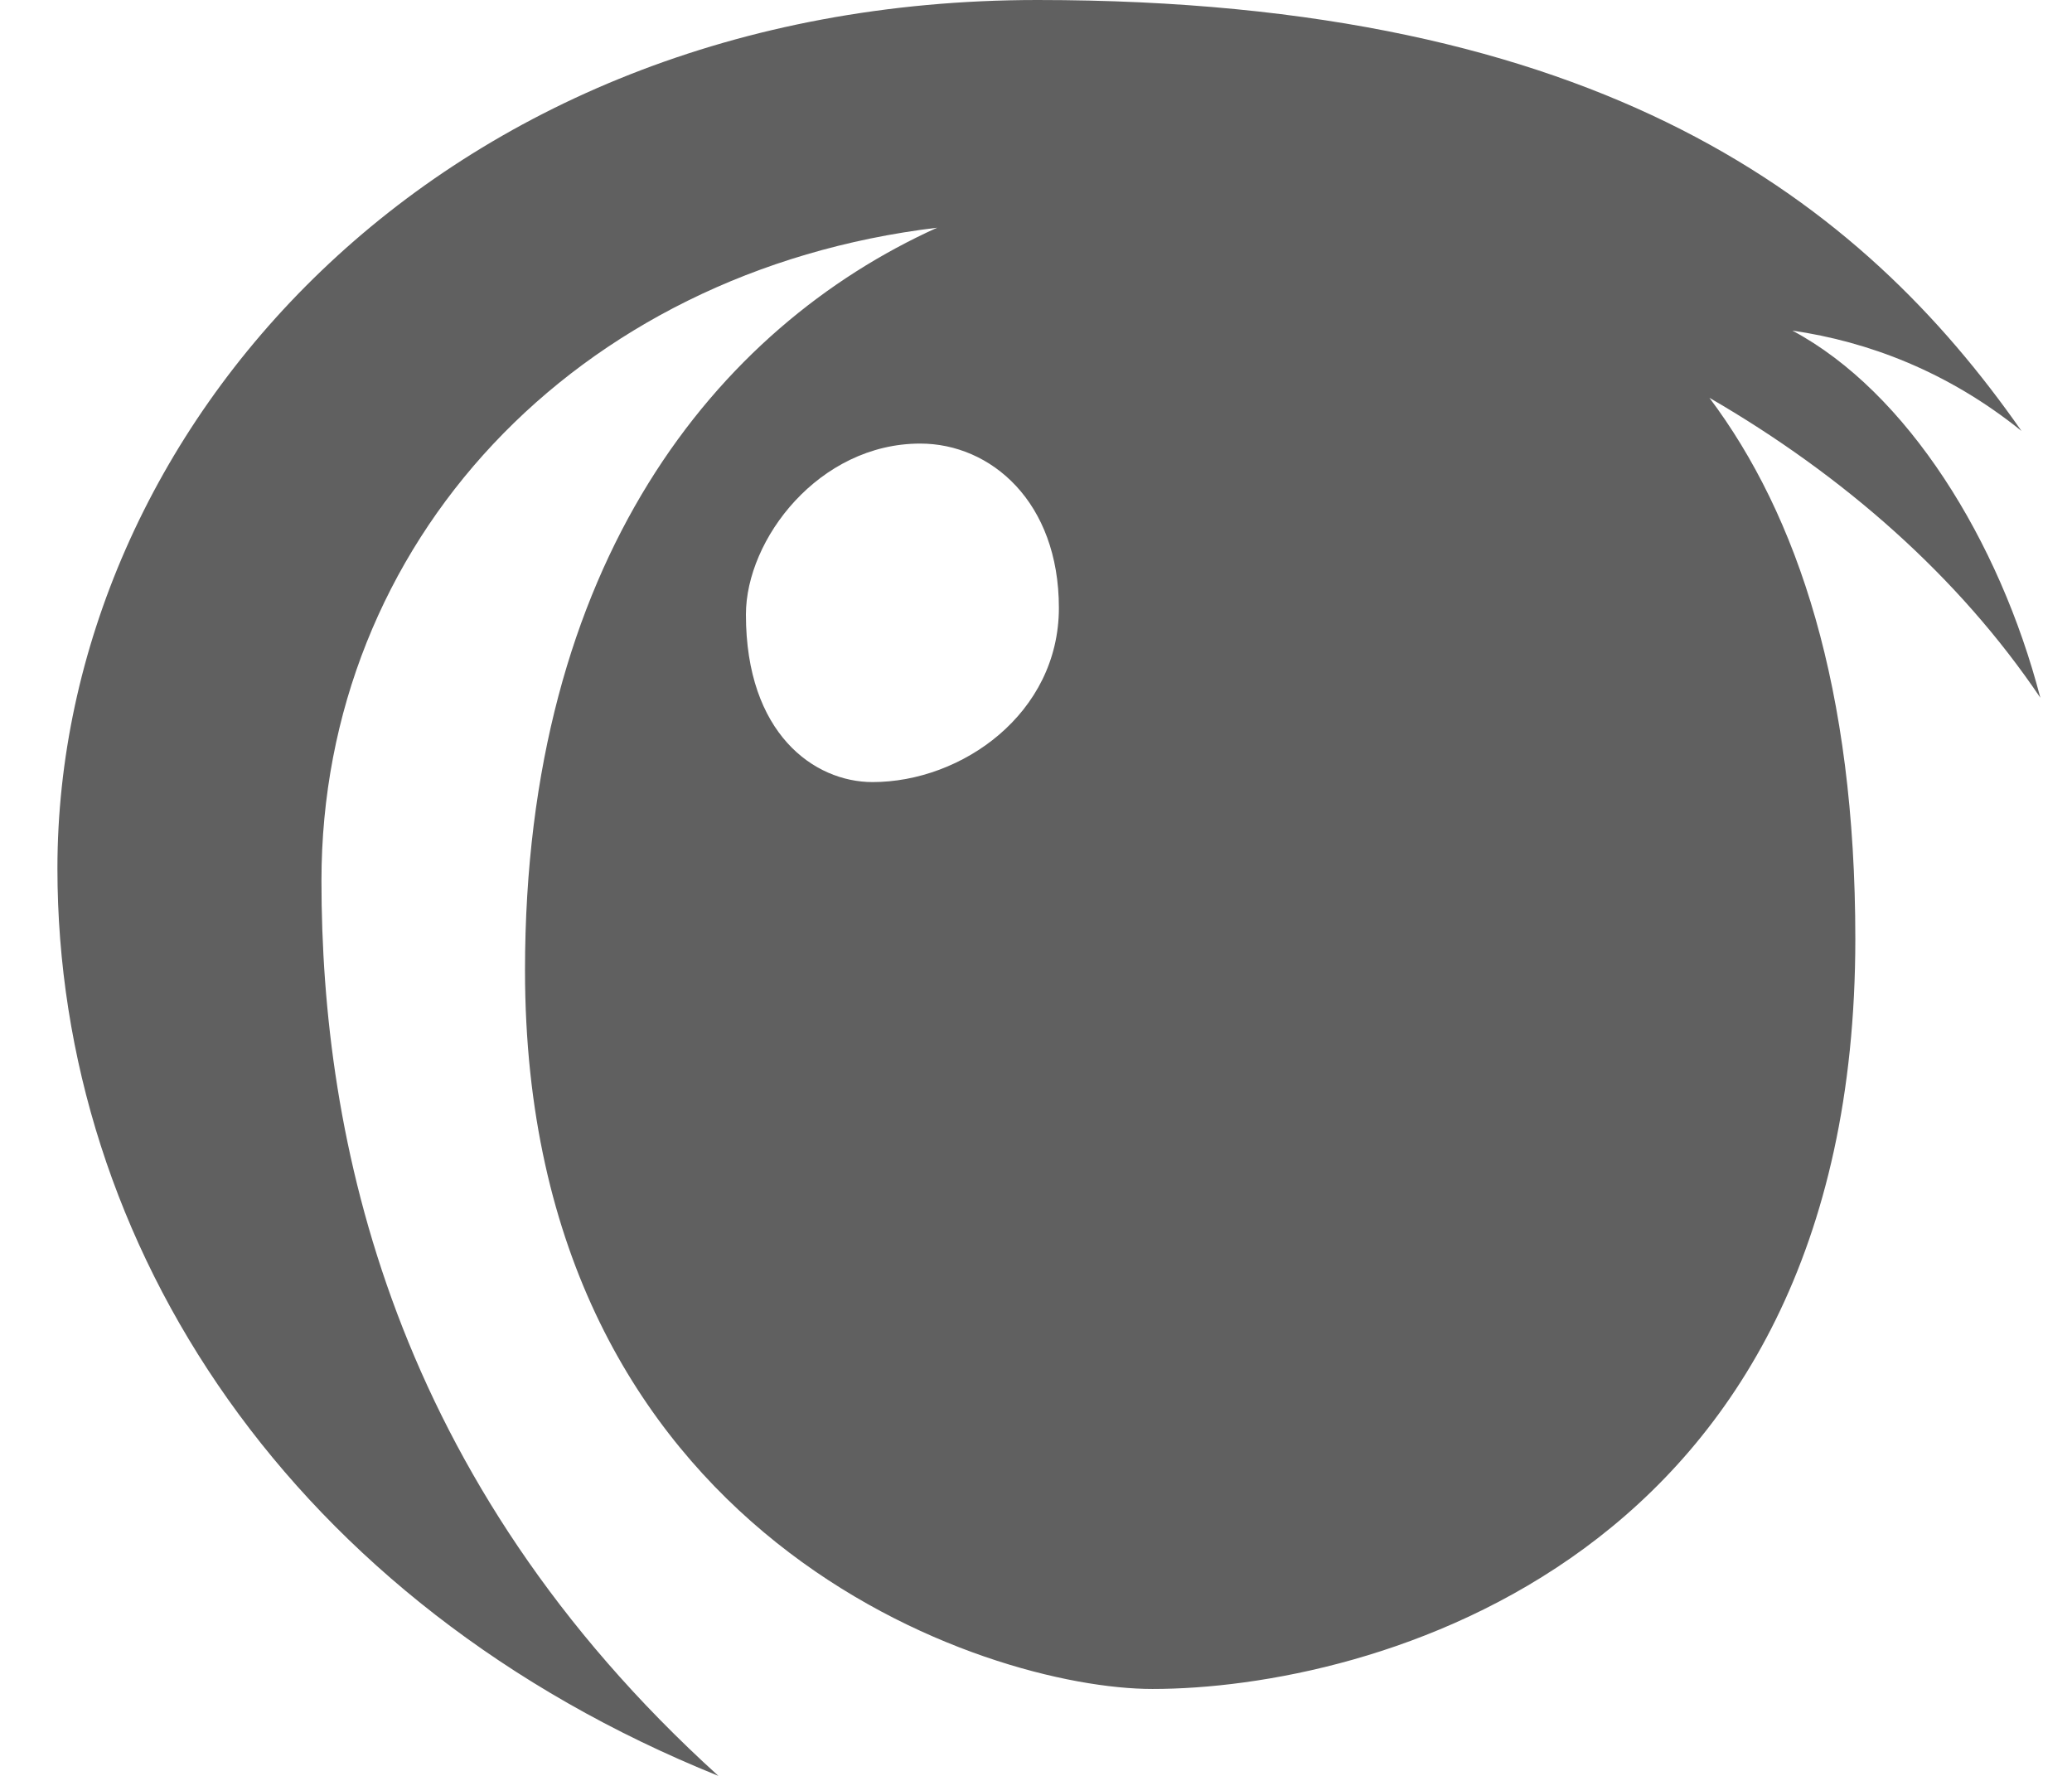
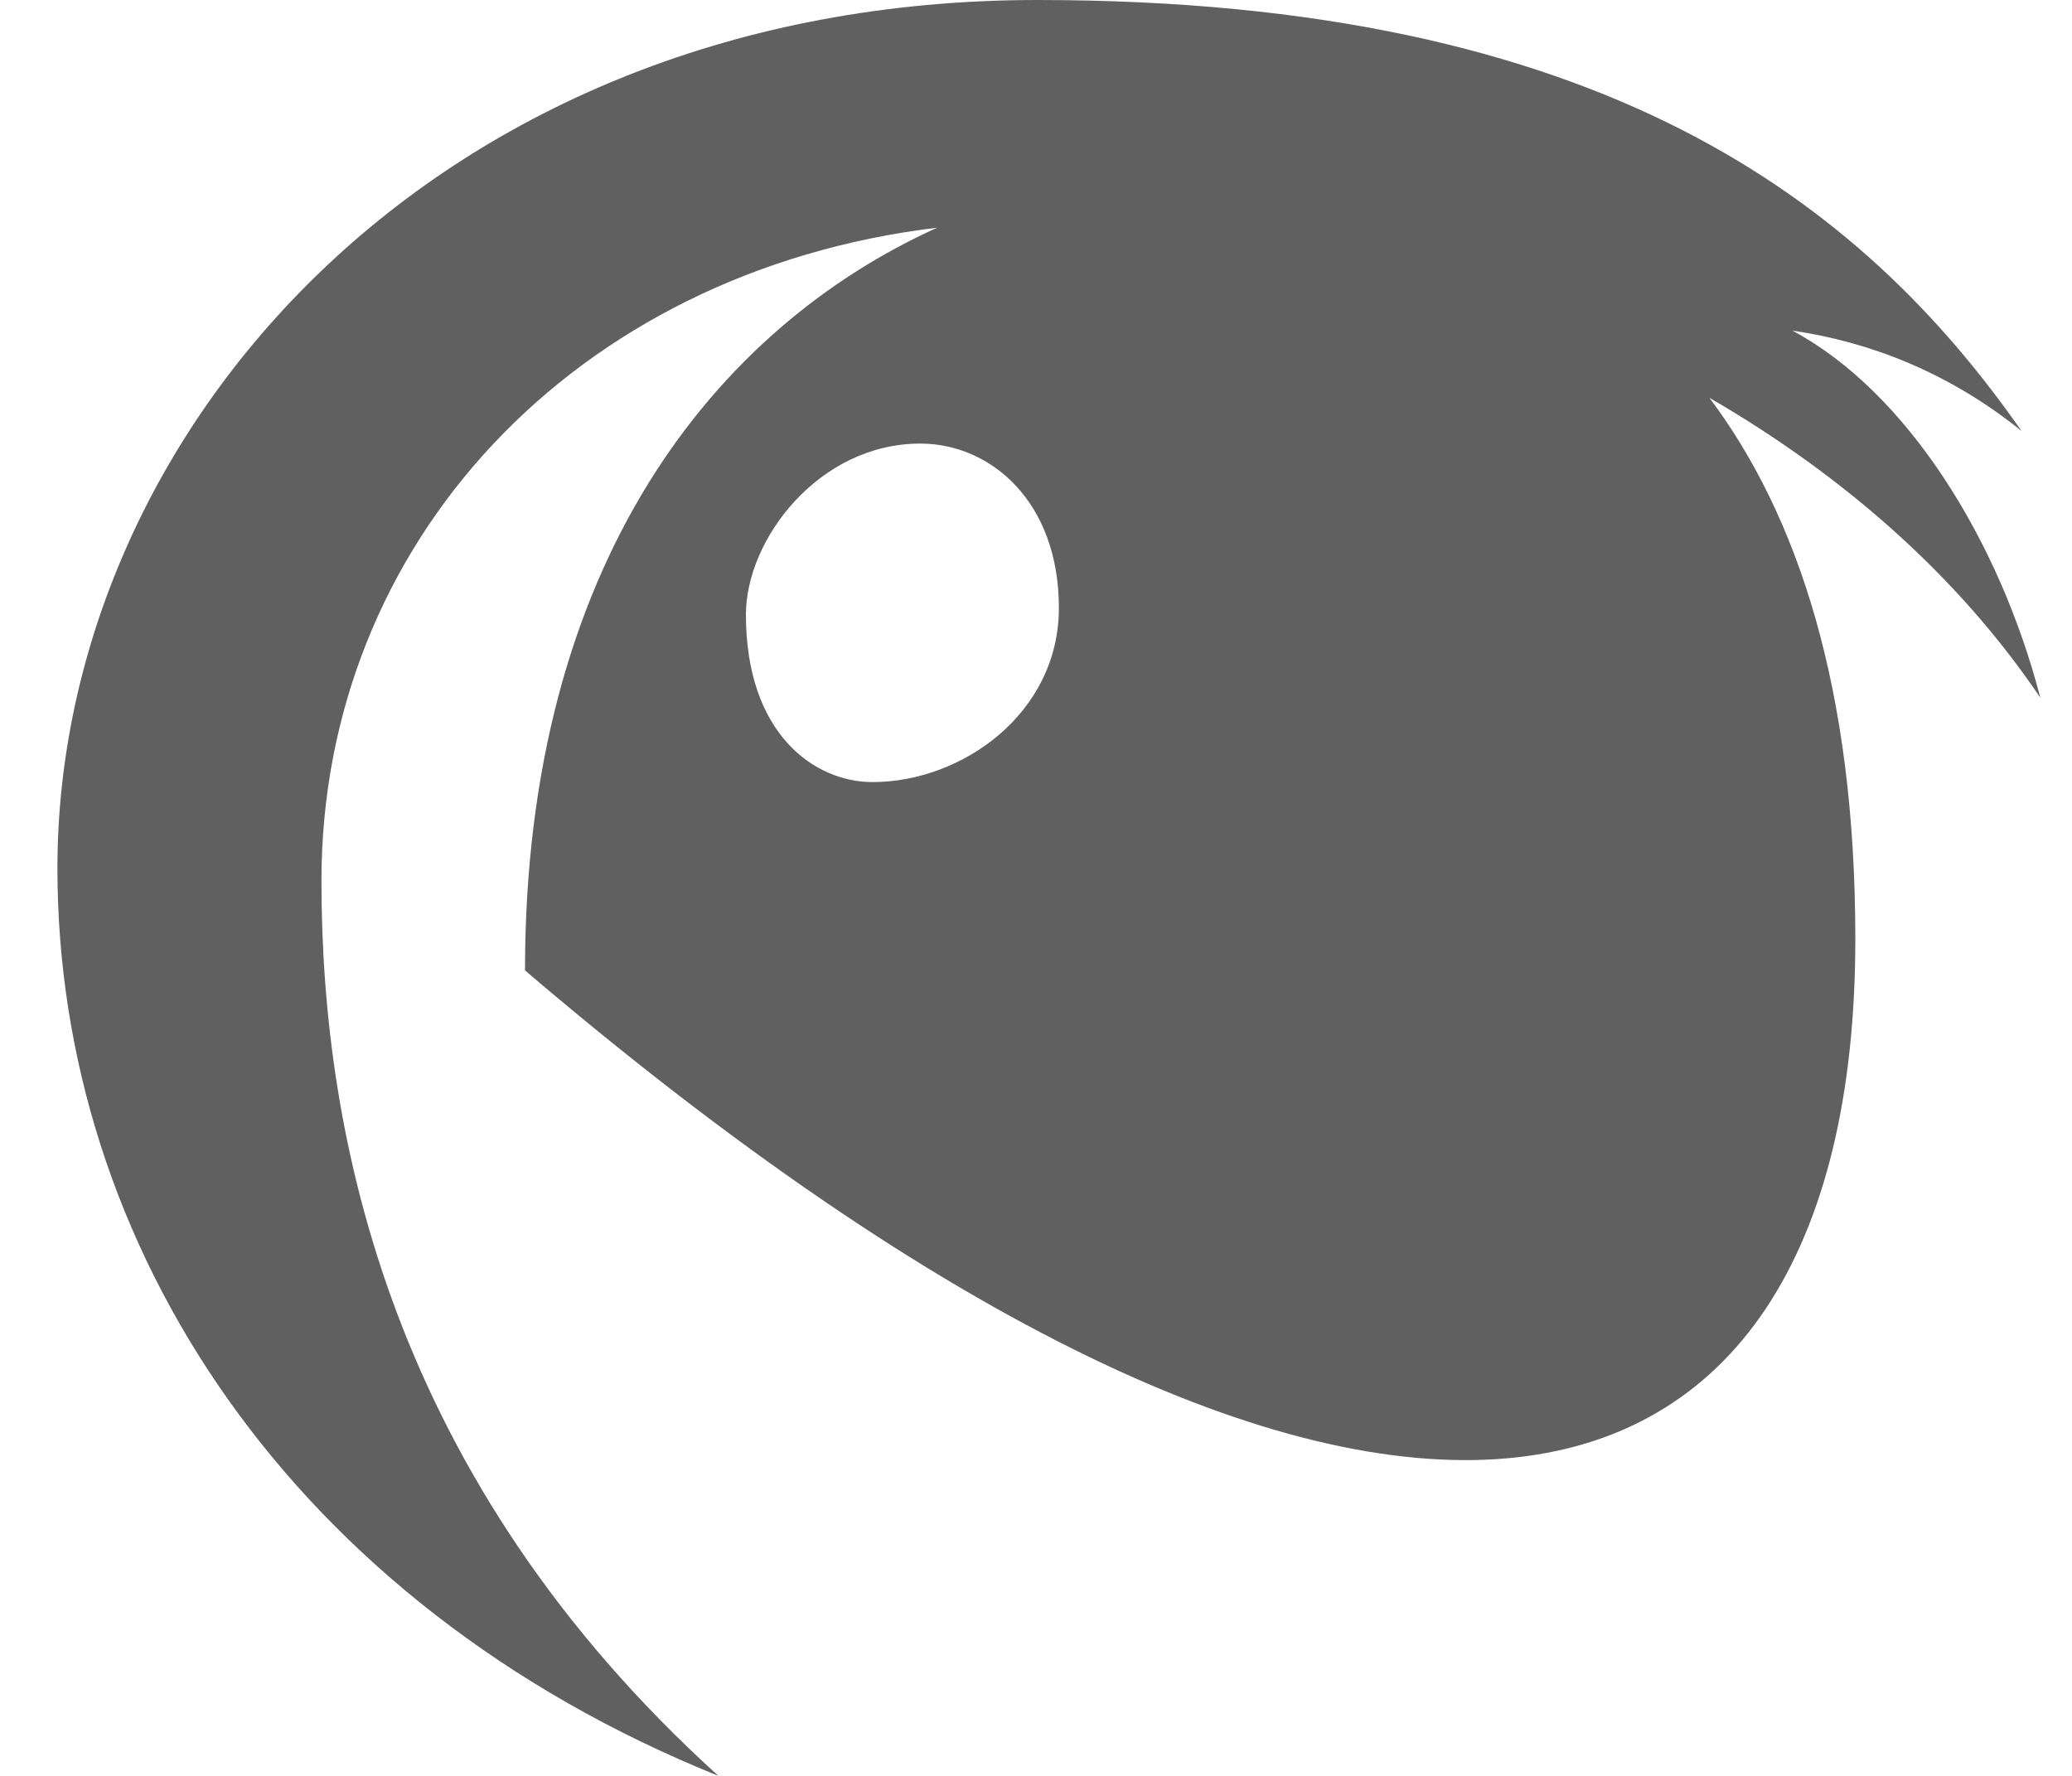
<svg xmlns="http://www.w3.org/2000/svg" width="21" height="18" viewBox="0 0 21 18" fill="none">
-   <path d="M20.679 7.072C20.266 5.482 19.329 3.972 18.166 3.351C18.93 3.462 19.739 3.764 20.488 4.368C18.867 2.046 16.24 0 10.515 0C4.409 0 0.582 4.382 0.582 8.802C0.582 12.637 2.964 16.259 7.281 18C3.964 14.994 3.258 11.535 3.258 8.927C3.258 5.508 5.819 2.75 9.498 2.308C7.261 3.32 5.321 5.699 5.321 9.836C5.321 15.592 9.997 17.119 11.681 17.119C13.858 17.119 18.804 15.849 18.804 9.517C18.804 6.978 18.22 5.223 17.325 4.032C18.688 4.821 19.853 5.847 20.679 7.072ZM8.843 7.927C8.253 7.927 7.56 7.437 7.56 6.229C7.56 5.465 8.301 4.496 9.327 4.496C10.042 4.496 10.732 5.086 10.732 6.161C10.732 7.232 9.749 7.927 8.843 7.927Z" fill="#606060" />
+   <path d="M20.679 7.072C20.266 5.482 19.329 3.972 18.166 3.351C18.93 3.462 19.739 3.764 20.488 4.368C18.867 2.046 16.24 0 10.515 0C4.409 0 0.582 4.382 0.582 8.802C0.582 12.637 2.964 16.259 7.281 18C3.964 14.994 3.258 11.535 3.258 8.927C3.258 5.508 5.819 2.75 9.498 2.308C7.261 3.32 5.321 5.699 5.321 9.836C13.858 17.119 18.804 15.849 18.804 9.517C18.804 6.978 18.22 5.223 17.325 4.032C18.688 4.821 19.853 5.847 20.679 7.072ZM8.843 7.927C8.253 7.927 7.56 7.437 7.56 6.229C7.56 5.465 8.301 4.496 9.327 4.496C10.042 4.496 10.732 5.086 10.732 6.161C10.732 7.232 9.749 7.927 8.843 7.927Z" fill="#606060" />
</svg>